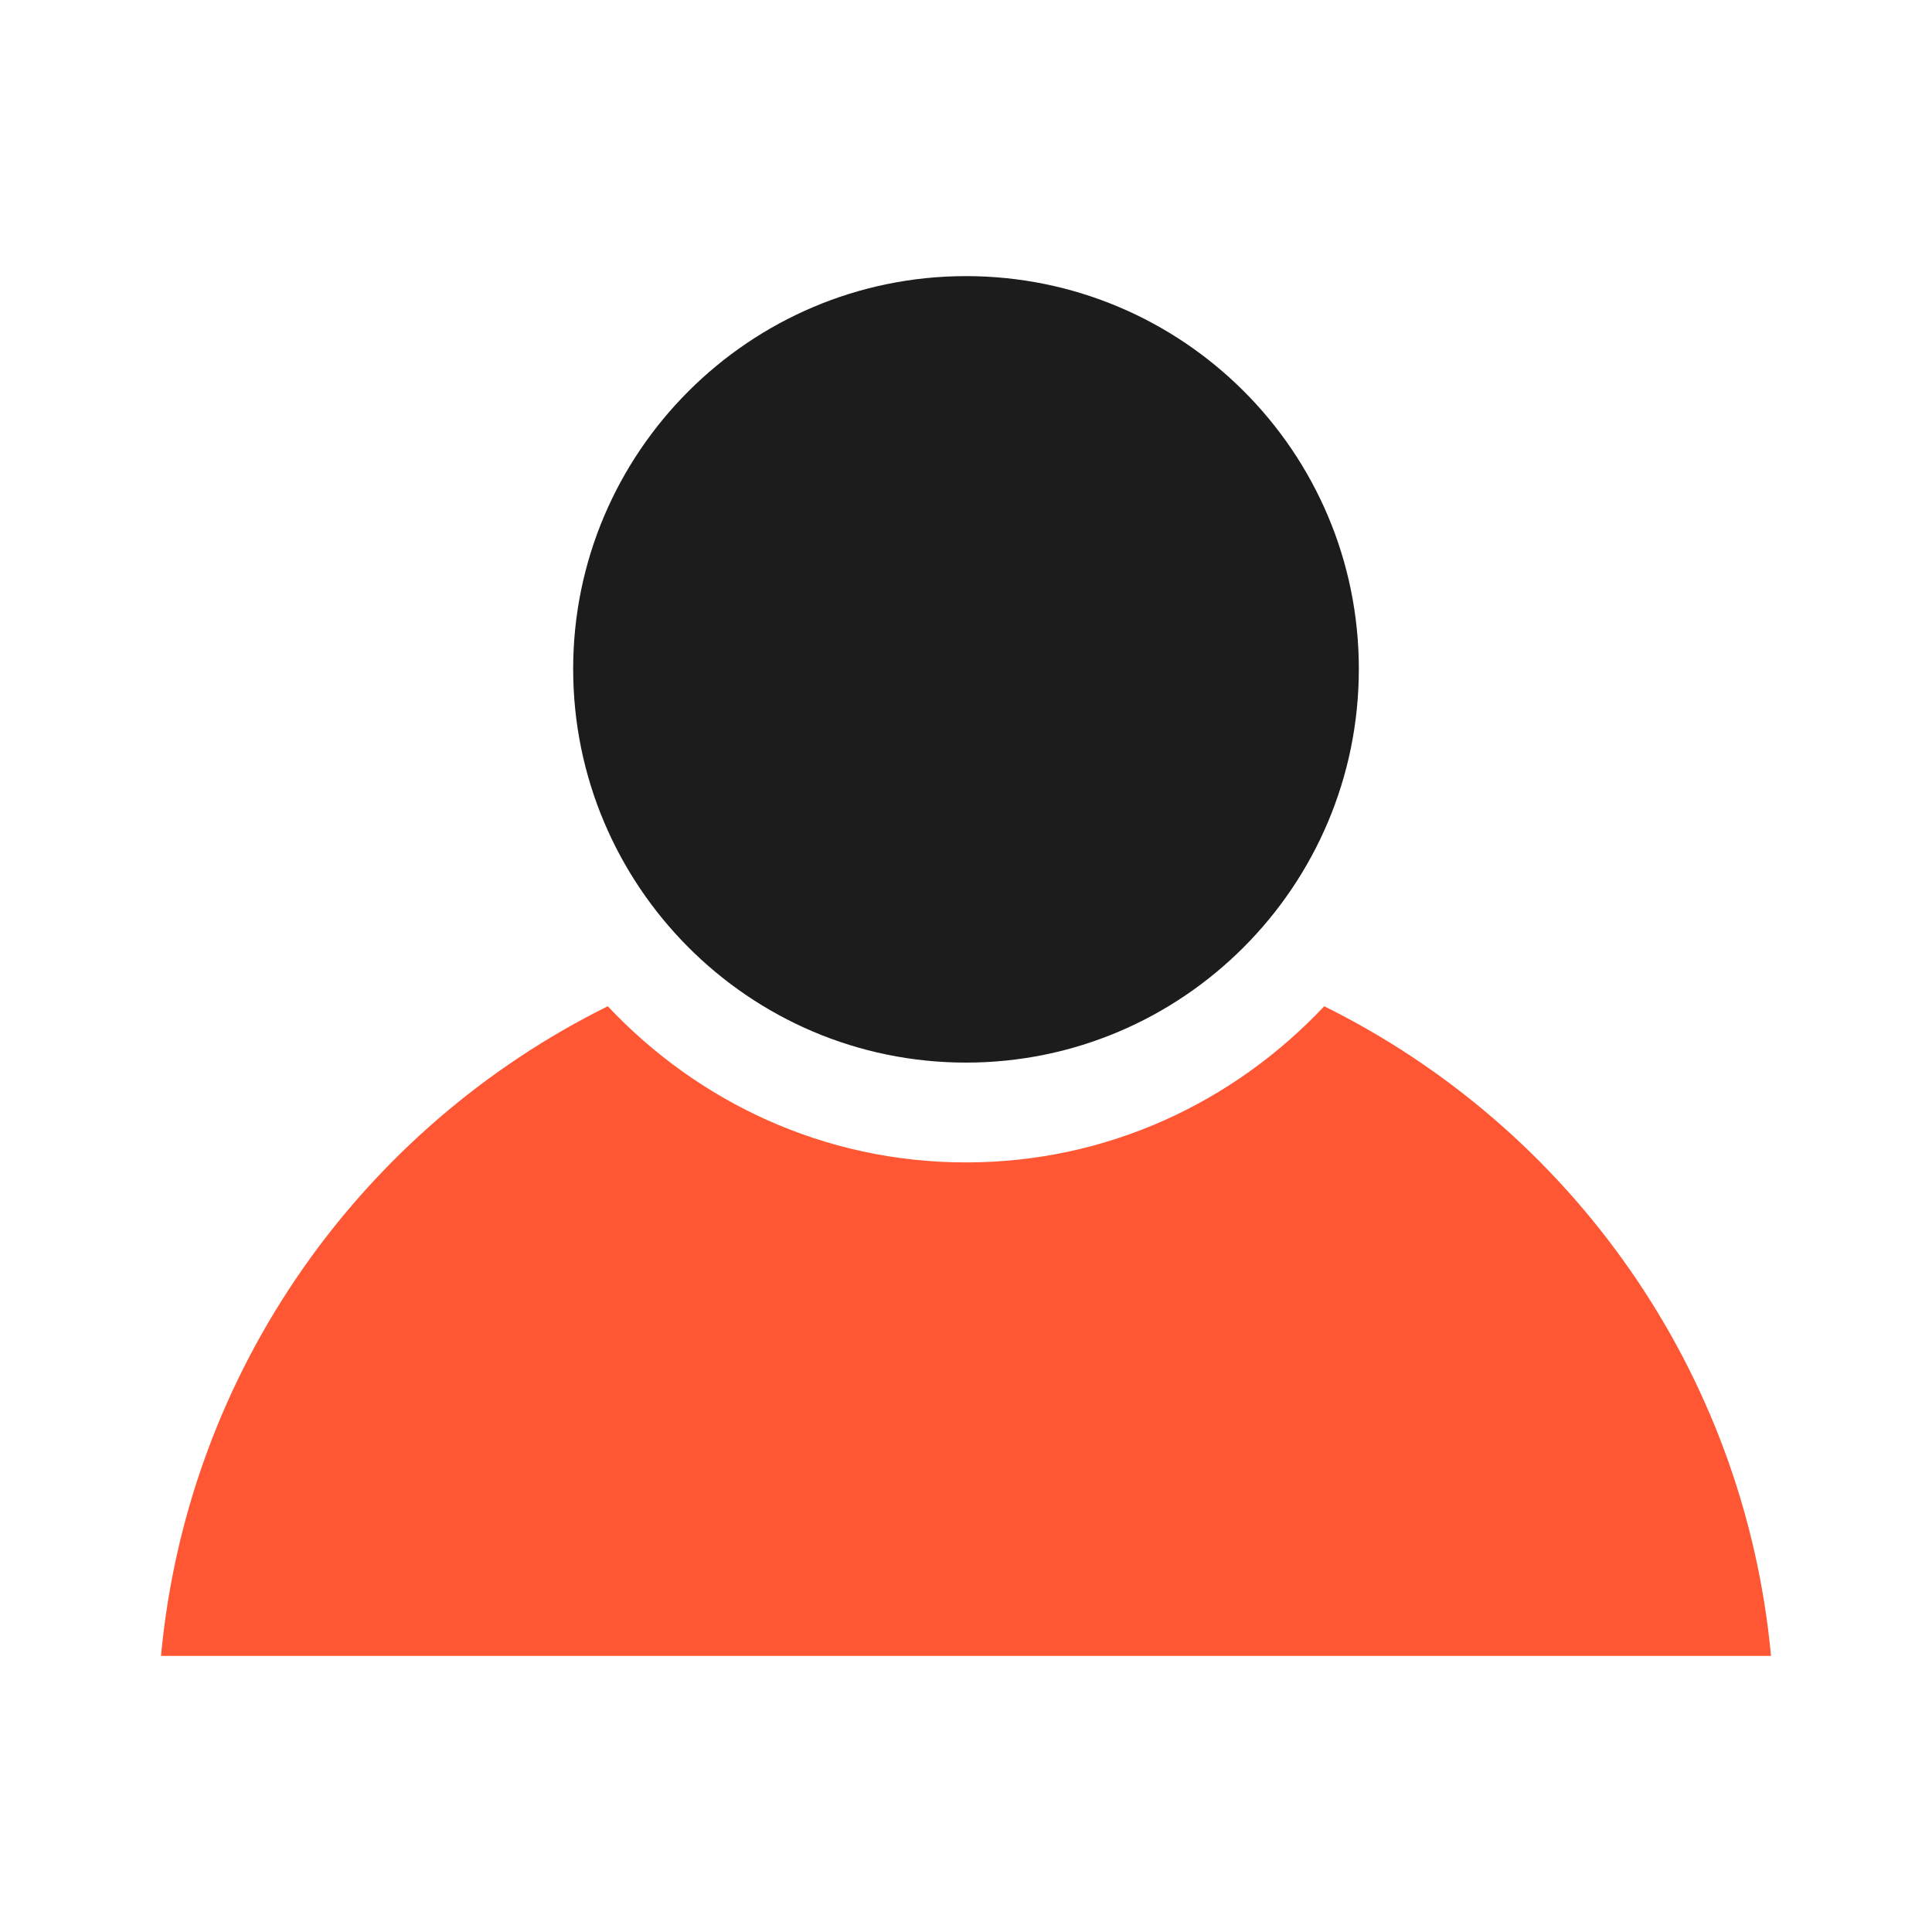
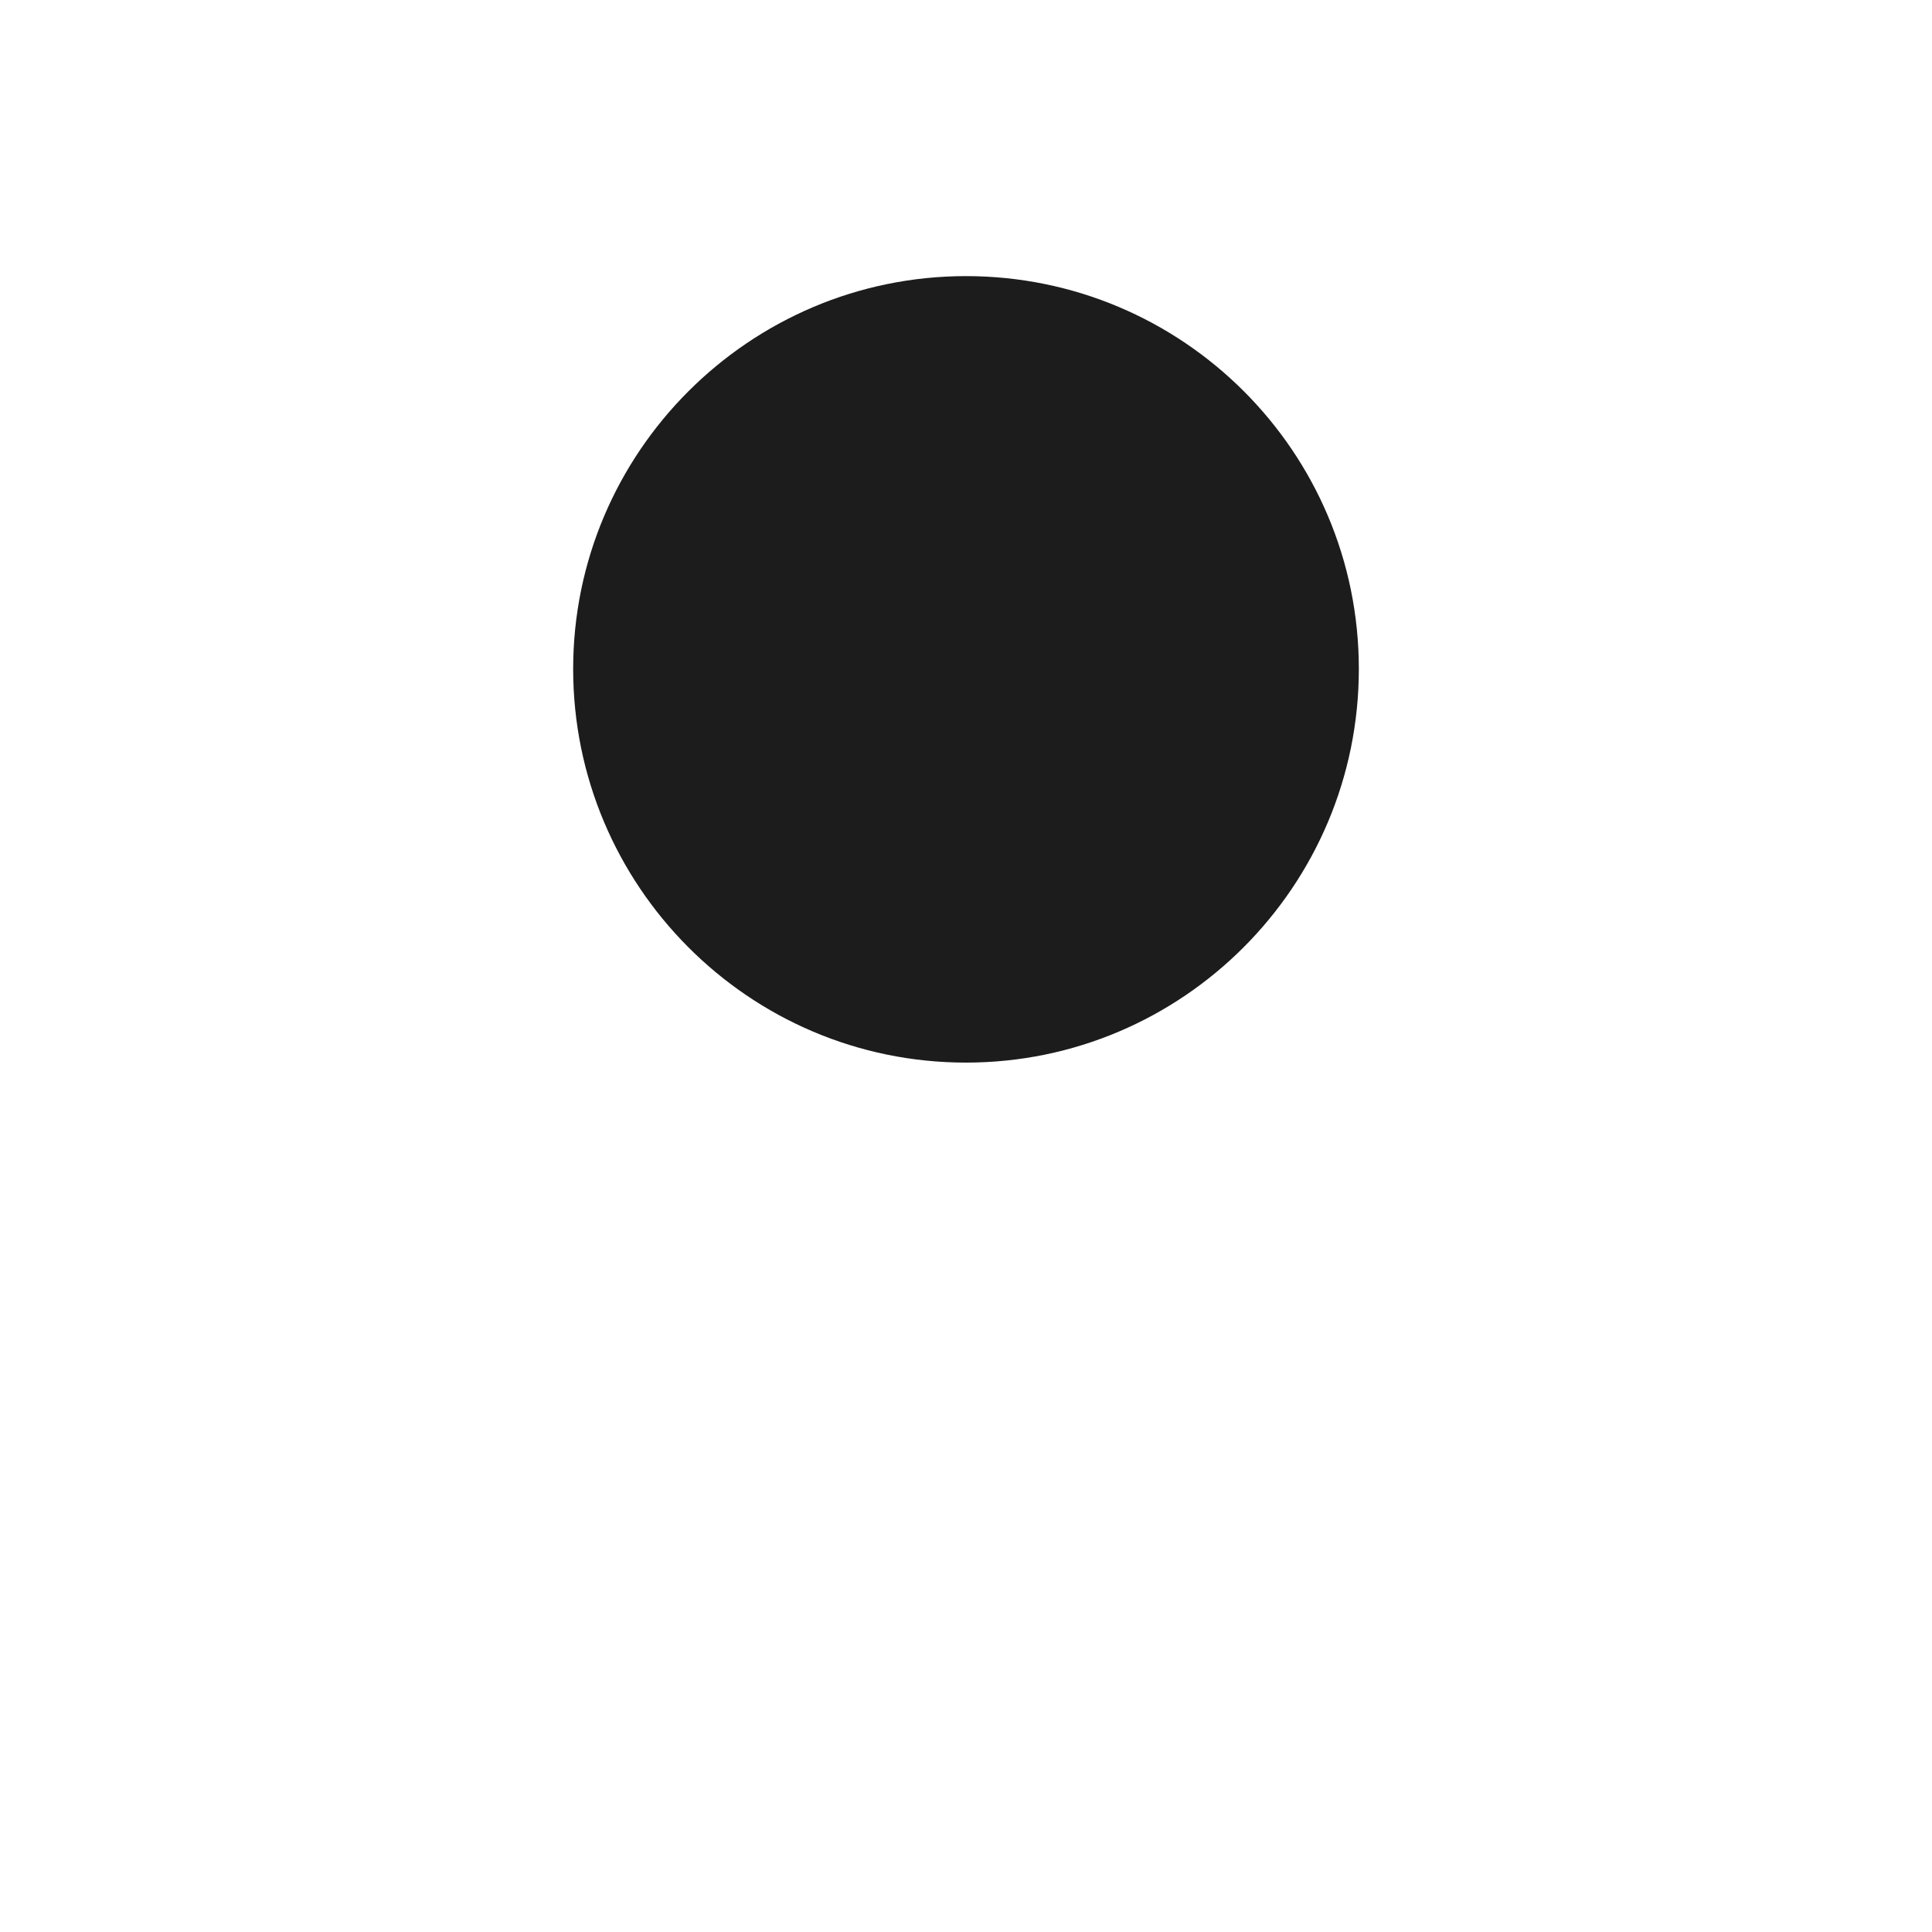
<svg xmlns="http://www.w3.org/2000/svg" id="uuid-571ef8ac-cabf-4ffa-bc09-8b757cc1e5c6" data-name="Ñëîé 1" viewBox="0 0 24 24">
  <path d="m12,13.2c2.69,0,4.88-2.19,4.88-4.89s-2.19-4.88-4.88-4.88-4.88,2.19-4.88,4.88,2.18,4.89,4.88,4.89Z" fill="#1c1c1c" stroke-width="0" />
-   <path d="m22,20.57c-.33-3.55-2.5-6.56-5.55-8.07-1.12,1.19-2.69,1.94-4.45,1.94s-3.33-.75-4.45-1.94c-3.05,1.51-5.22,4.52-5.55,8.07h20Z" fill="#ff5733" stroke-width="0" />
</svg>